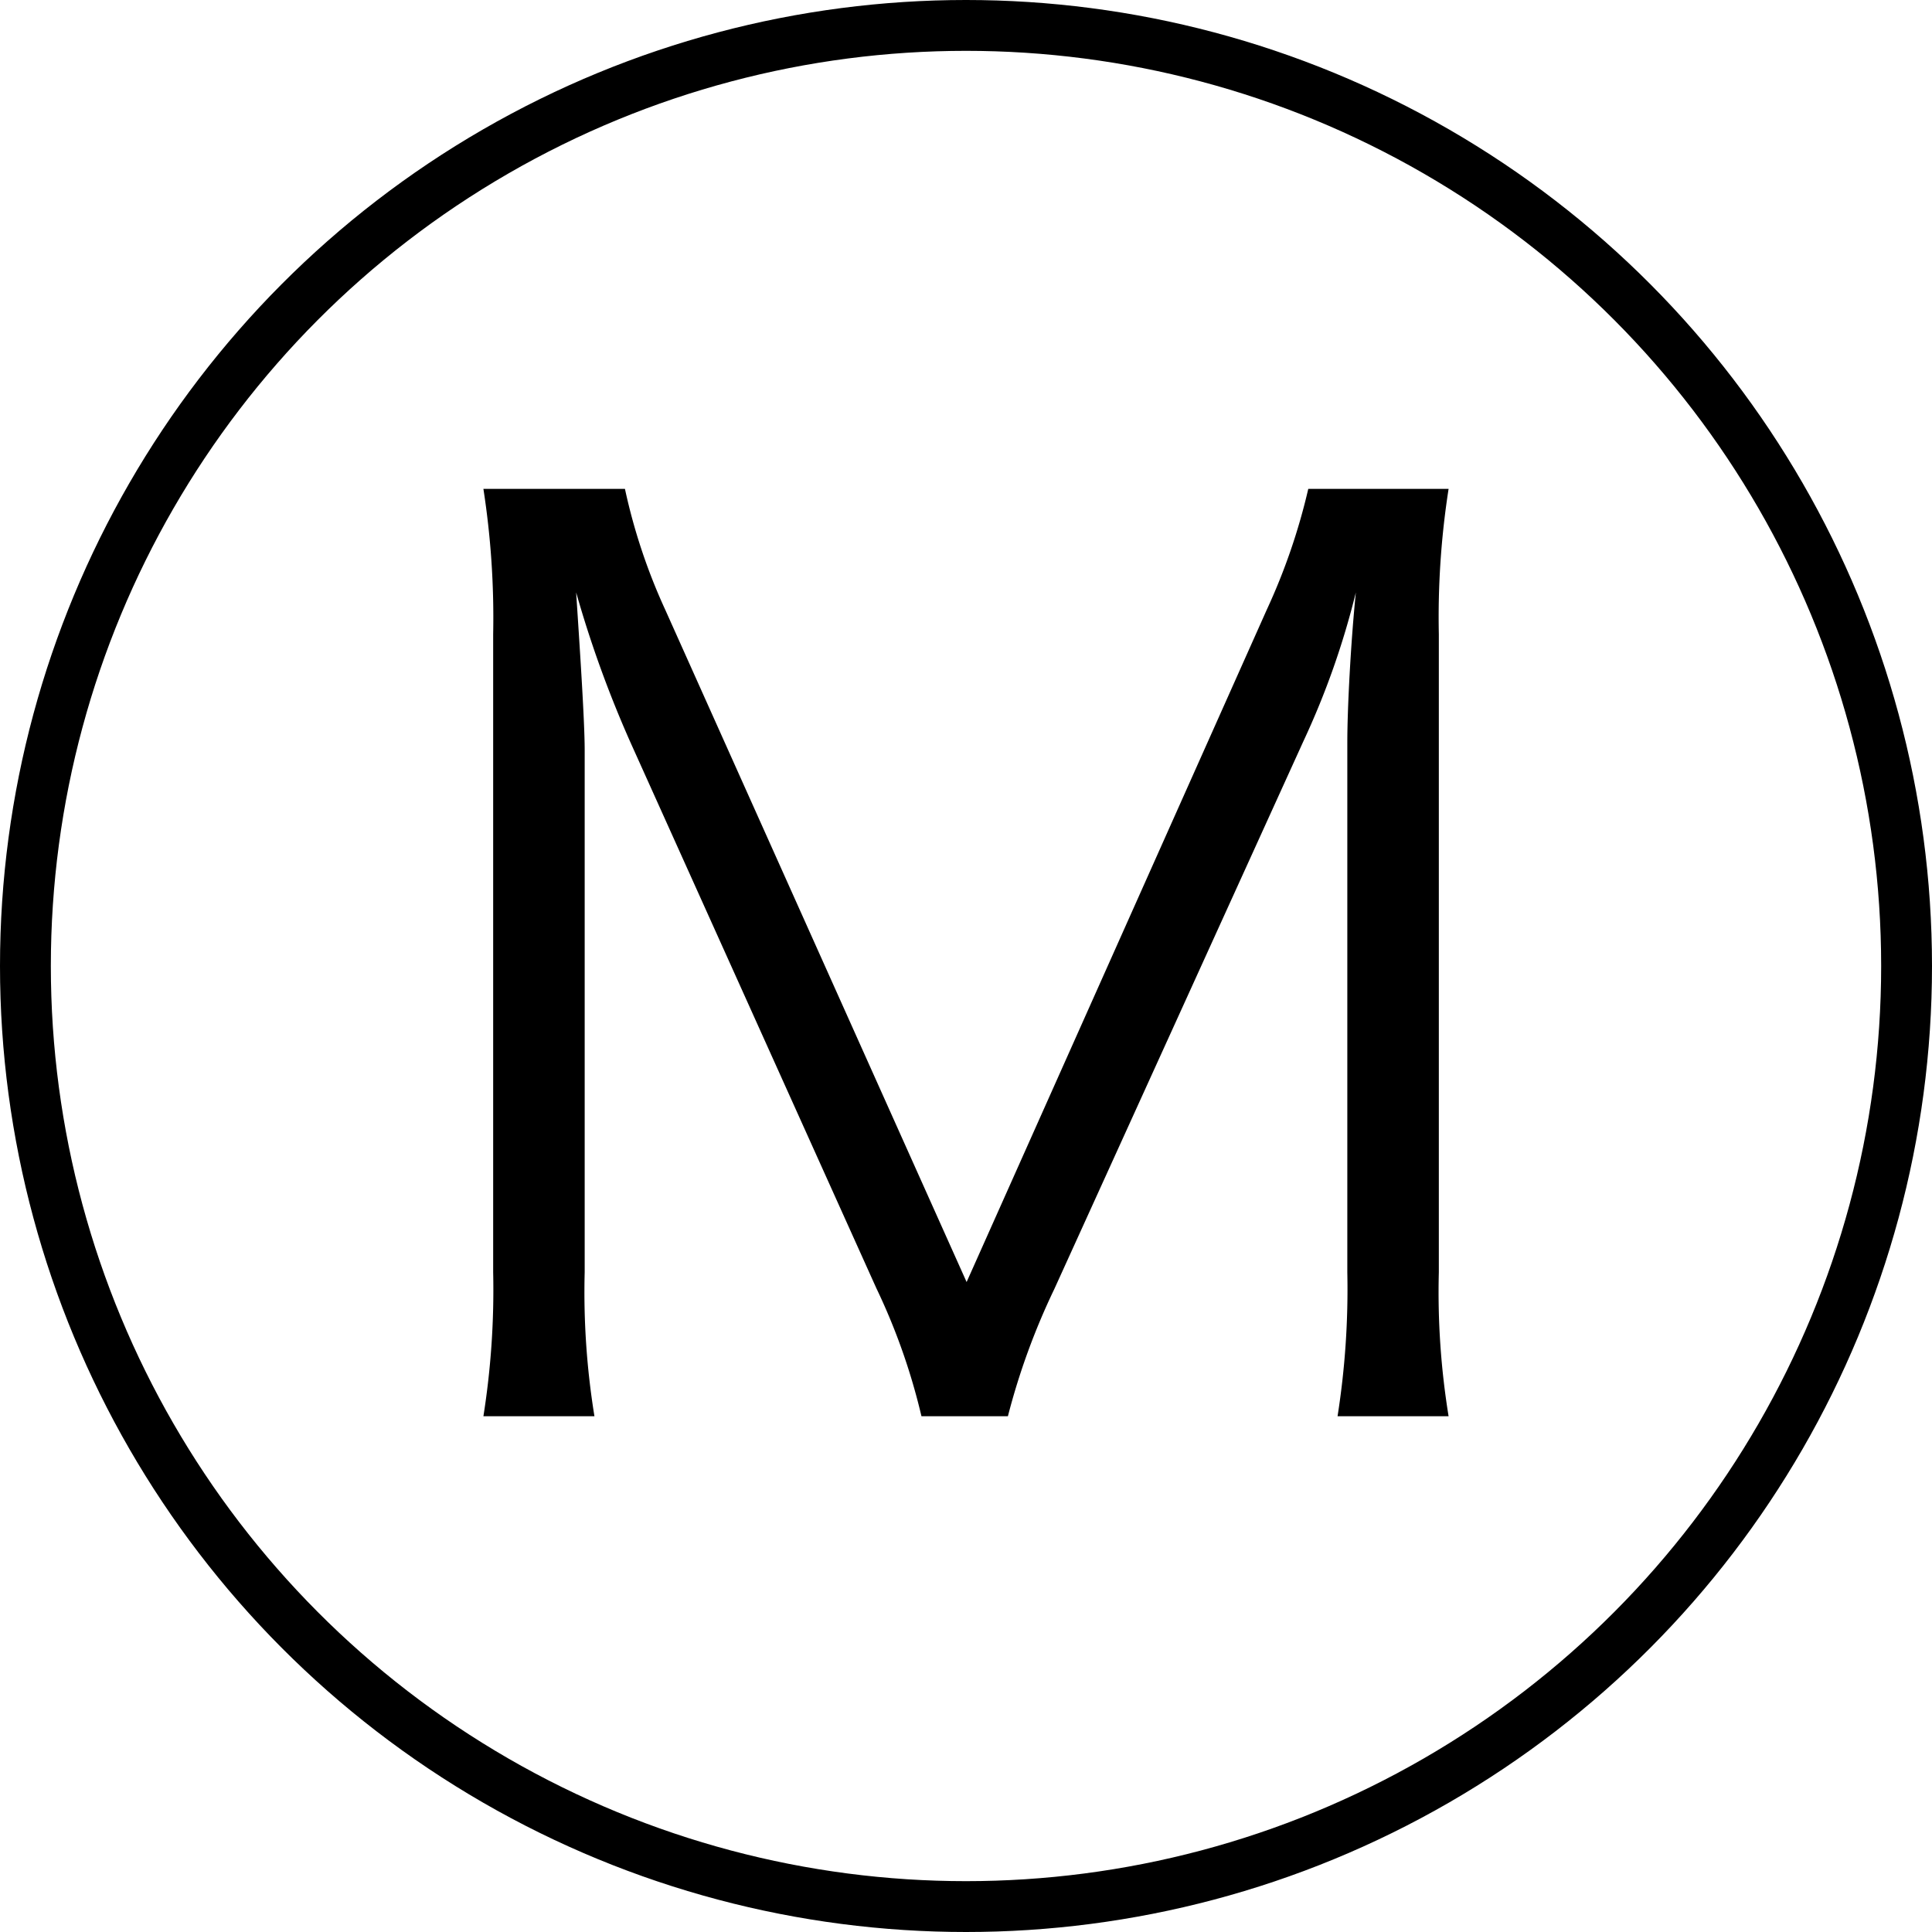
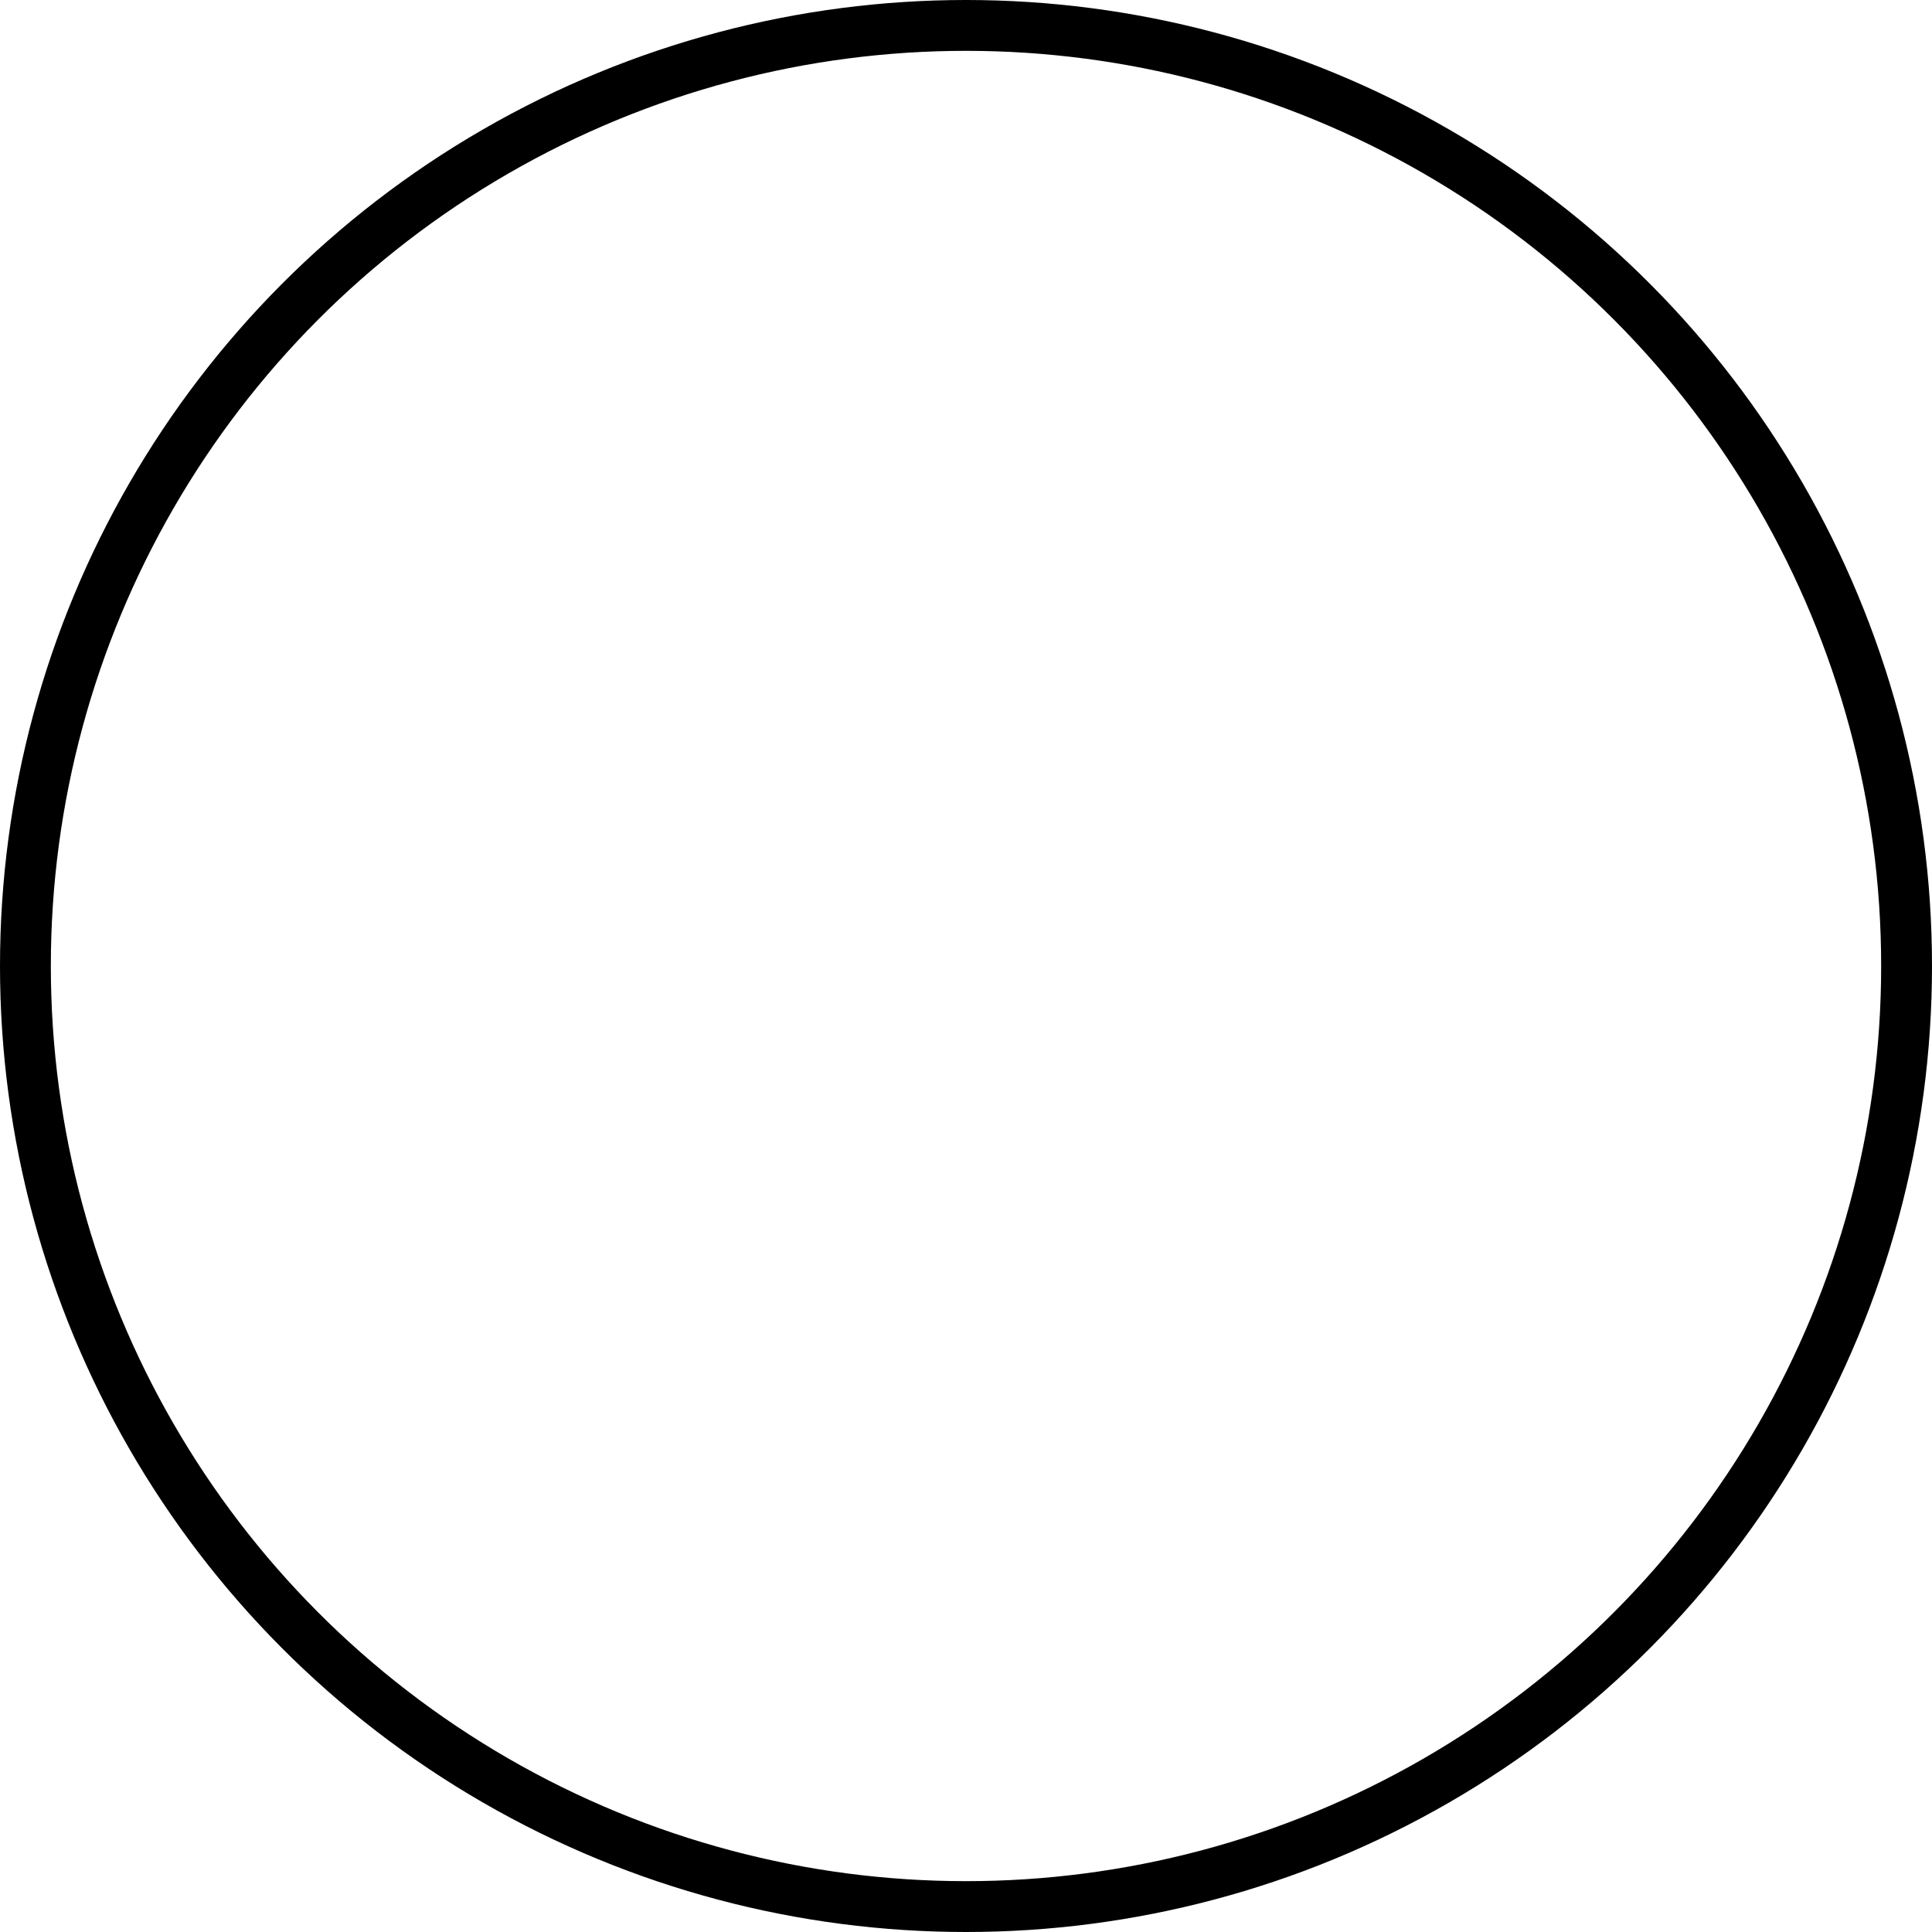
<svg xmlns="http://www.w3.org/2000/svg" width="38" height="38" viewBox="0 0 38 38">
  <g id="size_m" transform="translate(-1073.353 -2583.353)">
    <g id="楕円形_99" data-name="楕円形 99" transform="translate(1073.353 2583.353)" fill="none" stroke="#000" stroke-width="1">
      <circle cx="19" cy="19" r="19" stroke="none" />
      <circle cx="19" cy="19" r="18.5" fill="none" />
    </g>
-     <path id="パス_803" data-name="パス 803" d="M-1.764-2.664A12.394,12.394,0,0,1-.876-.144h1.7a13.6,13.6,0,0,1,.912-2.5l4.9-10.776a15.8,15.8,0,0,0,1.032-2.928c-.1.984-.168,2.28-.168,2.952V-2.976A16.053,16.053,0,0,1,7.308-.144H9.492A15.21,15.21,0,0,1,9.3-2.976V-15.528a16.344,16.344,0,0,1,.192-2.856H6.732a12.176,12.176,0,0,1-.816,2.376L.012-2.784-5.916-16.008a11.494,11.494,0,0,1-.792-2.376H-9.492A16.52,16.52,0,0,1-9.3-15.528V-2.976A15.88,15.88,0,0,1-9.492-.144h2.184A15.21,15.21,0,0,1-7.5-2.976V-13.248c0-.576-.1-2.064-.168-3.1a22.127,22.127,0,0,0,1.08,2.976Z" transform="translate(1092.353 2611.353)" />
  </g>
</svg>